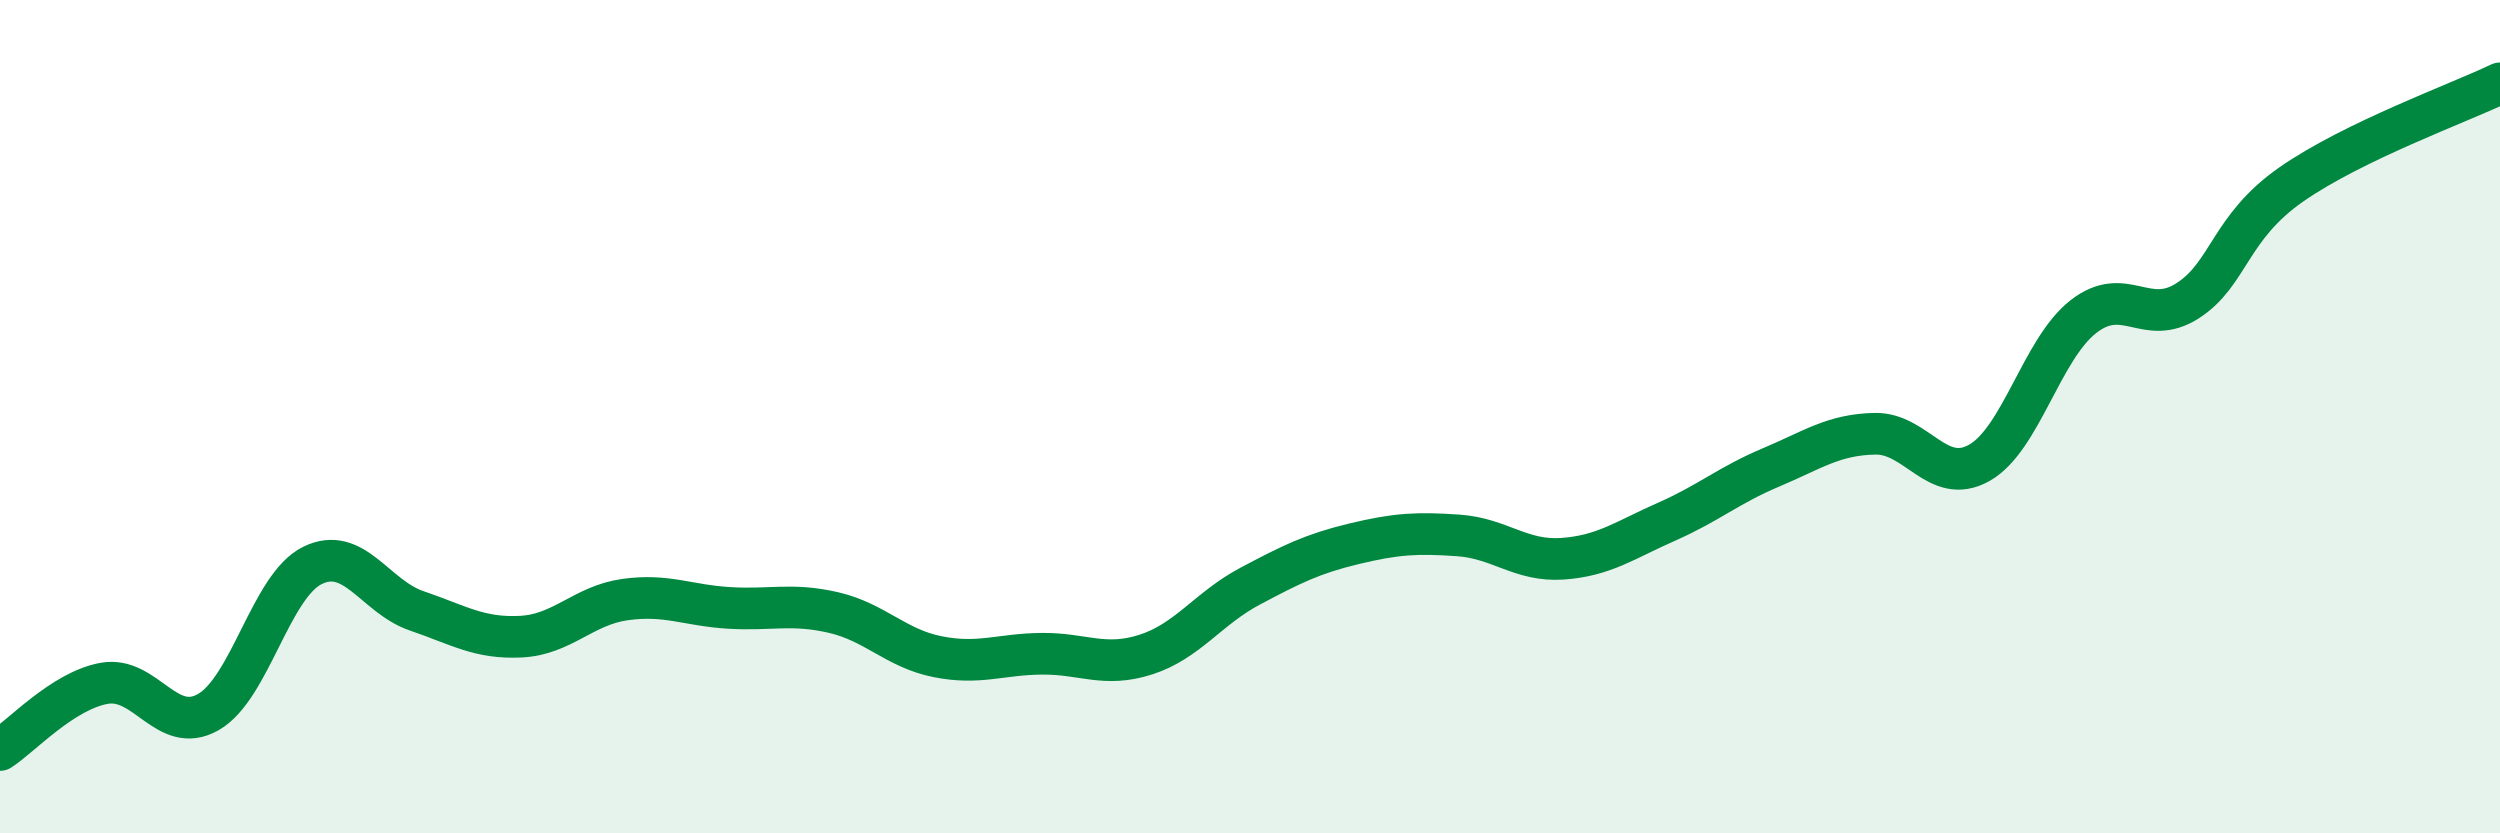
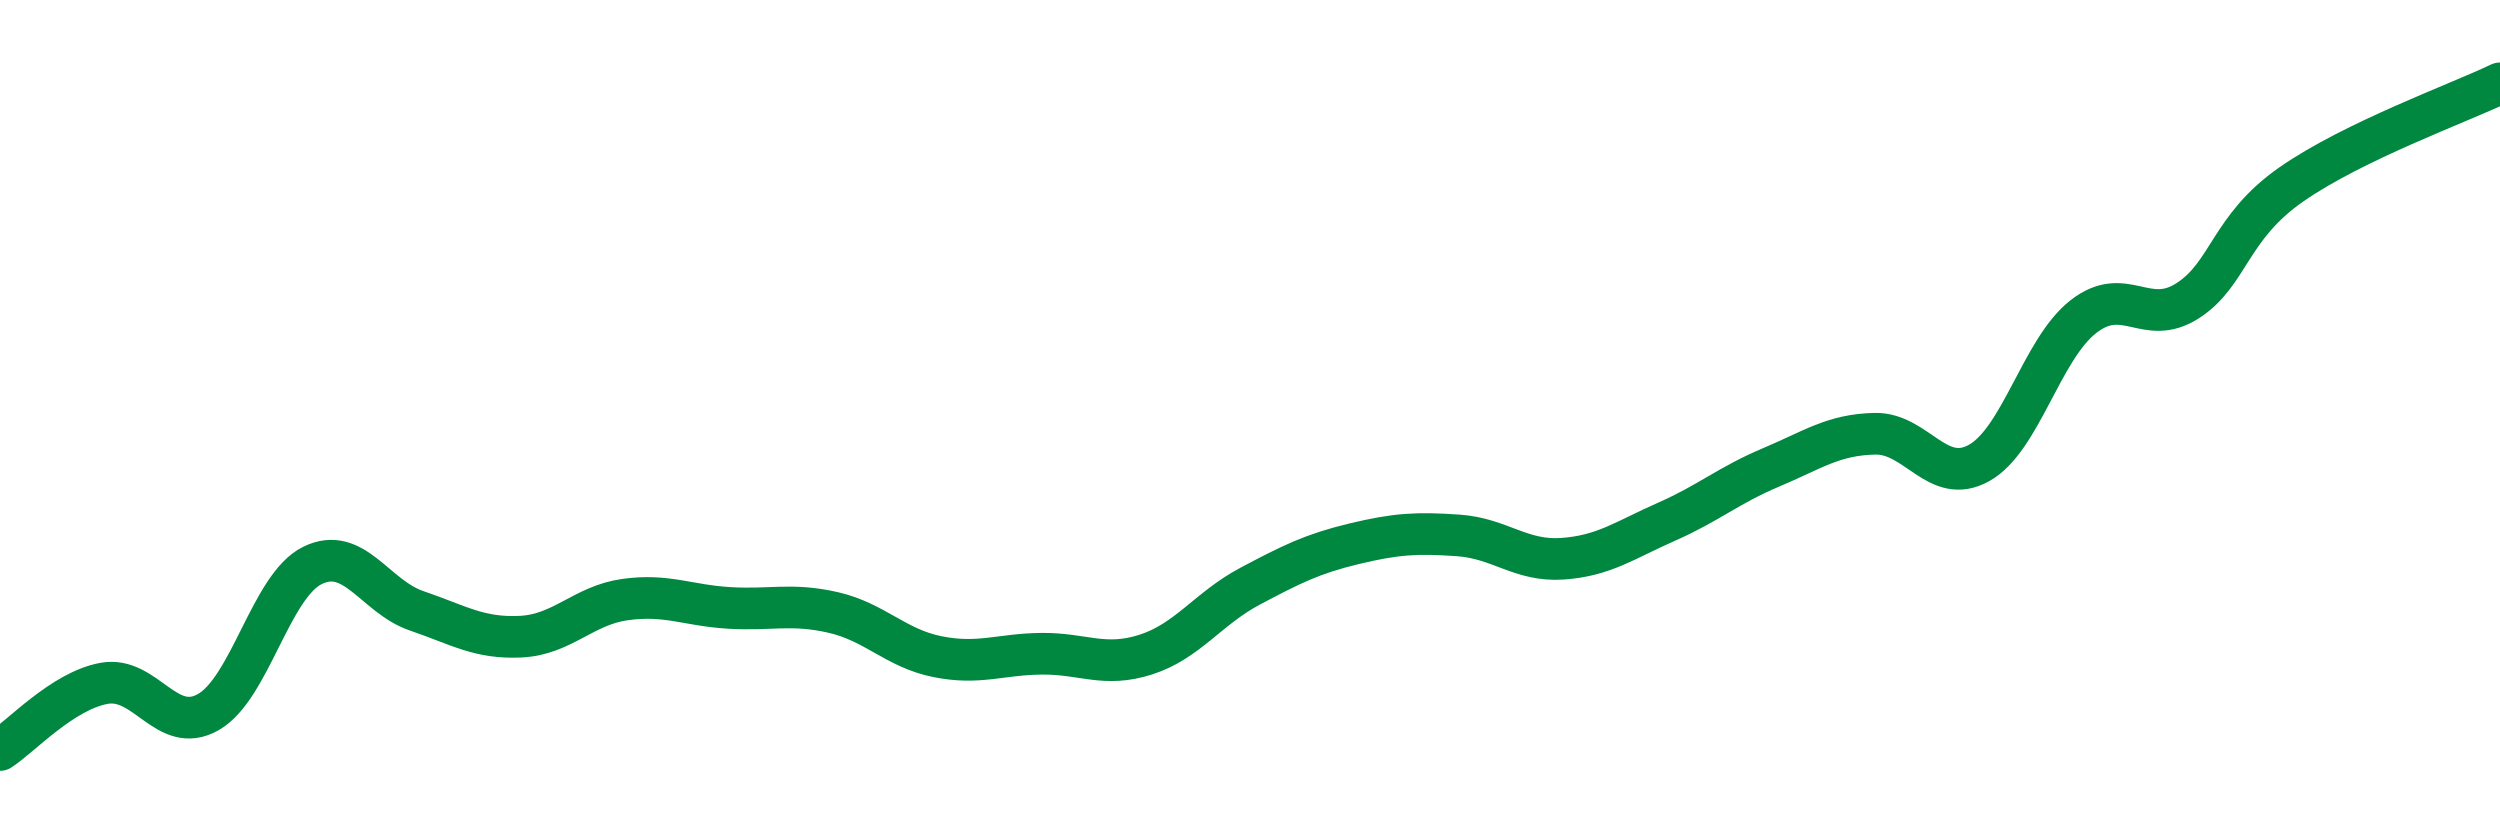
<svg xmlns="http://www.w3.org/2000/svg" width="60" height="20" viewBox="0 0 60 20">
-   <path d="M 0,18 C 0.5,17.68 1.5,16.58 2.5,16.4 C 3.5,16.22 4,17.66 5,17.09 C 6,16.52 6.5,14.06 7.5,13.57 C 8.5,13.08 9,14.32 10,14.66 C 11,15 11.5,15.33 12.5,15.28 C 13.5,15.23 14,14.53 15,14.39 C 16,14.25 16.5,14.53 17.5,14.59 C 18.5,14.65 19,14.47 20,14.7 C 21,14.93 21.5,15.56 22.5,15.76 C 23.5,15.96 24,15.7 25,15.69 C 26,15.68 26.5,16.03 27.5,15.71 C 28.5,15.39 29,14.6 30,14.07 C 31,13.54 31.5,13.29 32.5,13.05 C 33.5,12.81 34,12.78 35,12.85 C 36,12.92 36.5,13.48 37.5,13.41 C 38.5,13.34 39,12.96 40,12.52 C 41,12.08 41.5,11.64 42.5,11.22 C 43.5,10.8 44,10.43 45,10.41 C 46,10.39 46.5,11.67 47.5,11.11 C 48.5,10.55 49,8.38 50,7.6 C 51,6.82 51.5,7.86 52.5,7.22 C 53.5,6.58 53.5,5.46 55,4.42 C 56.5,3.38 59,2.48 60,2L60 20L0 20Z" fill="#008740" opacity="0.1" stroke-linecap="round" stroke-linejoin="round" />
  <path d="M 0,18 C 0.5,17.68 1.5,16.58 2.5,16.4 C 3.5,16.22 4,17.66 5,17.09 C 6,16.52 6.5,14.06 7.5,13.57 C 8.5,13.08 9,14.32 10,14.66 C 11,15 11.5,15.33 12.5,15.28 C 13.5,15.23 14,14.53 15,14.39 C 16,14.25 16.5,14.53 17.5,14.59 C 18.5,14.65 19,14.47 20,14.7 C 21,14.93 21.5,15.56 22.5,15.76 C 23.5,15.96 24,15.7 25,15.69 C 26,15.68 26.5,16.03 27.5,15.71 C 28.5,15.39 29,14.6 30,14.07 C 31,13.54 31.5,13.29 32.5,13.05 C 33.5,12.81 34,12.78 35,12.85 C 36,12.92 36.5,13.48 37.5,13.41 C 38.5,13.34 39,12.96 40,12.52 C 41,12.08 41.5,11.64 42.5,11.22 C 43.5,10.8 44,10.43 45,10.41 C 46,10.39 46.5,11.67 47.5,11.11 C 48.5,10.55 49,8.38 50,7.6 C 51,6.82 51.5,7.86 52.5,7.22 C 53.5,6.58 53.5,5.46 55,4.42 C 56.5,3.38 59,2.48 60,2" stroke="#008740" stroke-width="1" fill="none" stroke-linecap="round" stroke-linejoin="round" />
</svg>